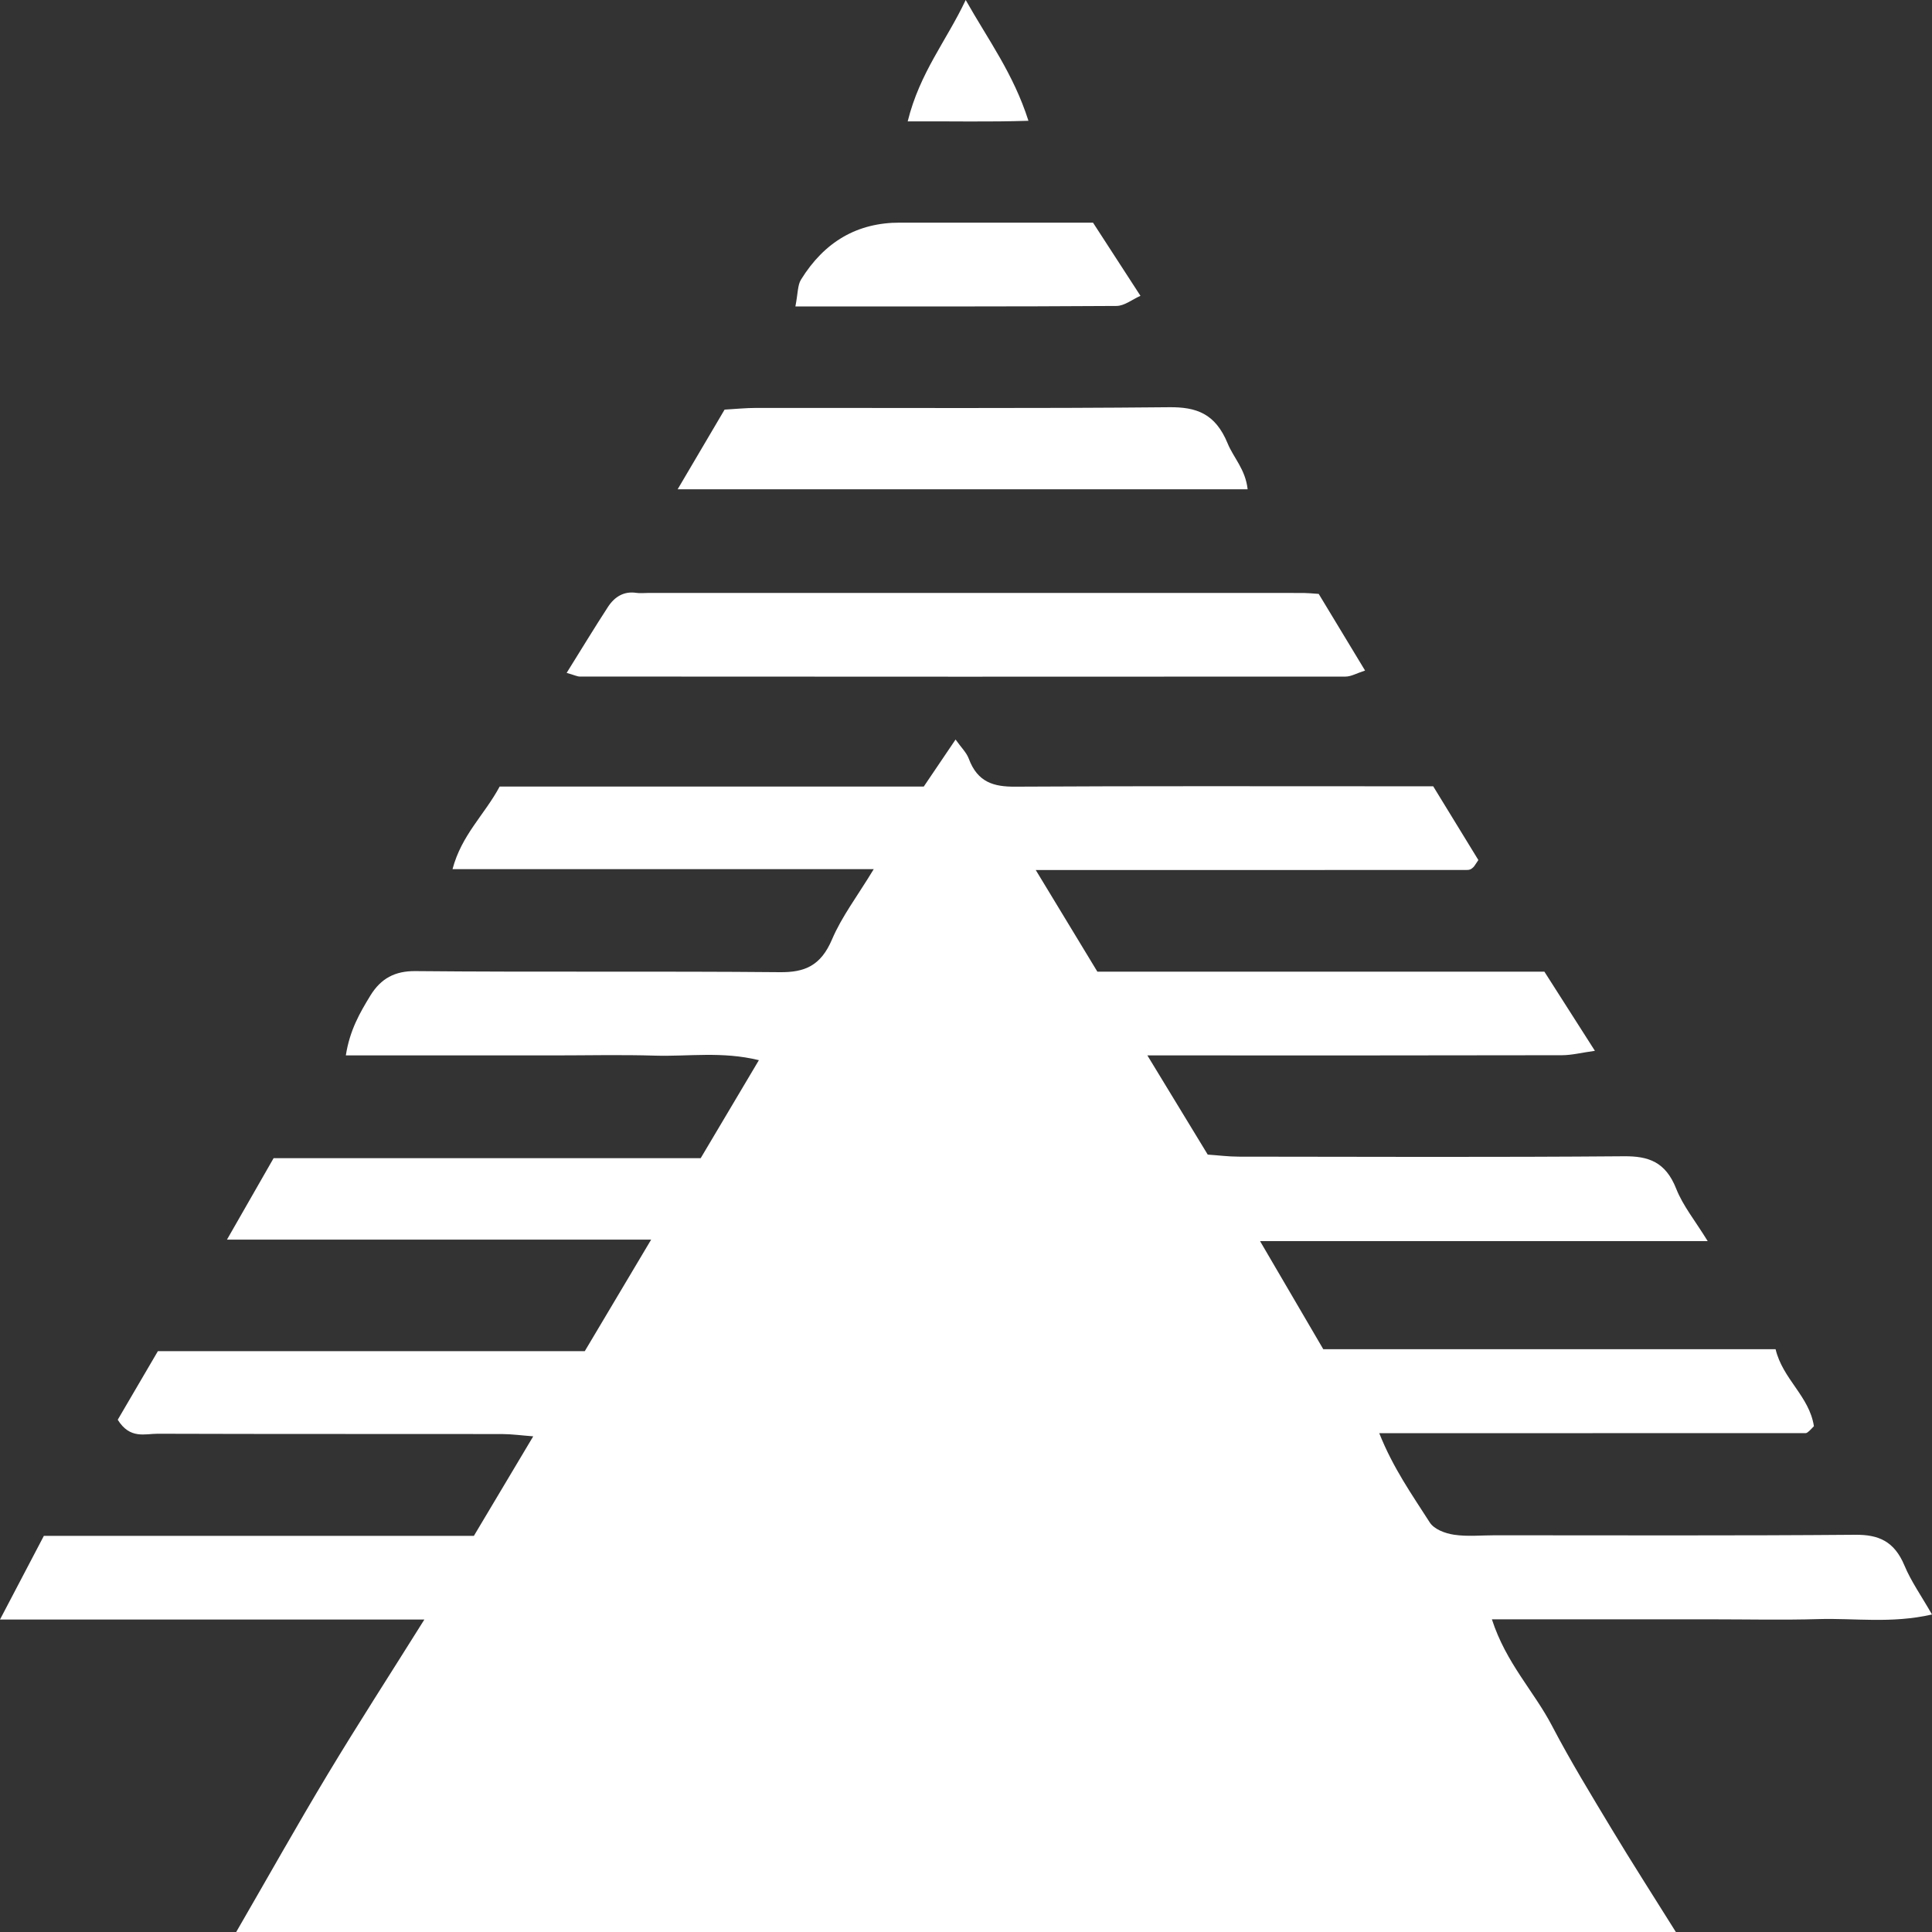
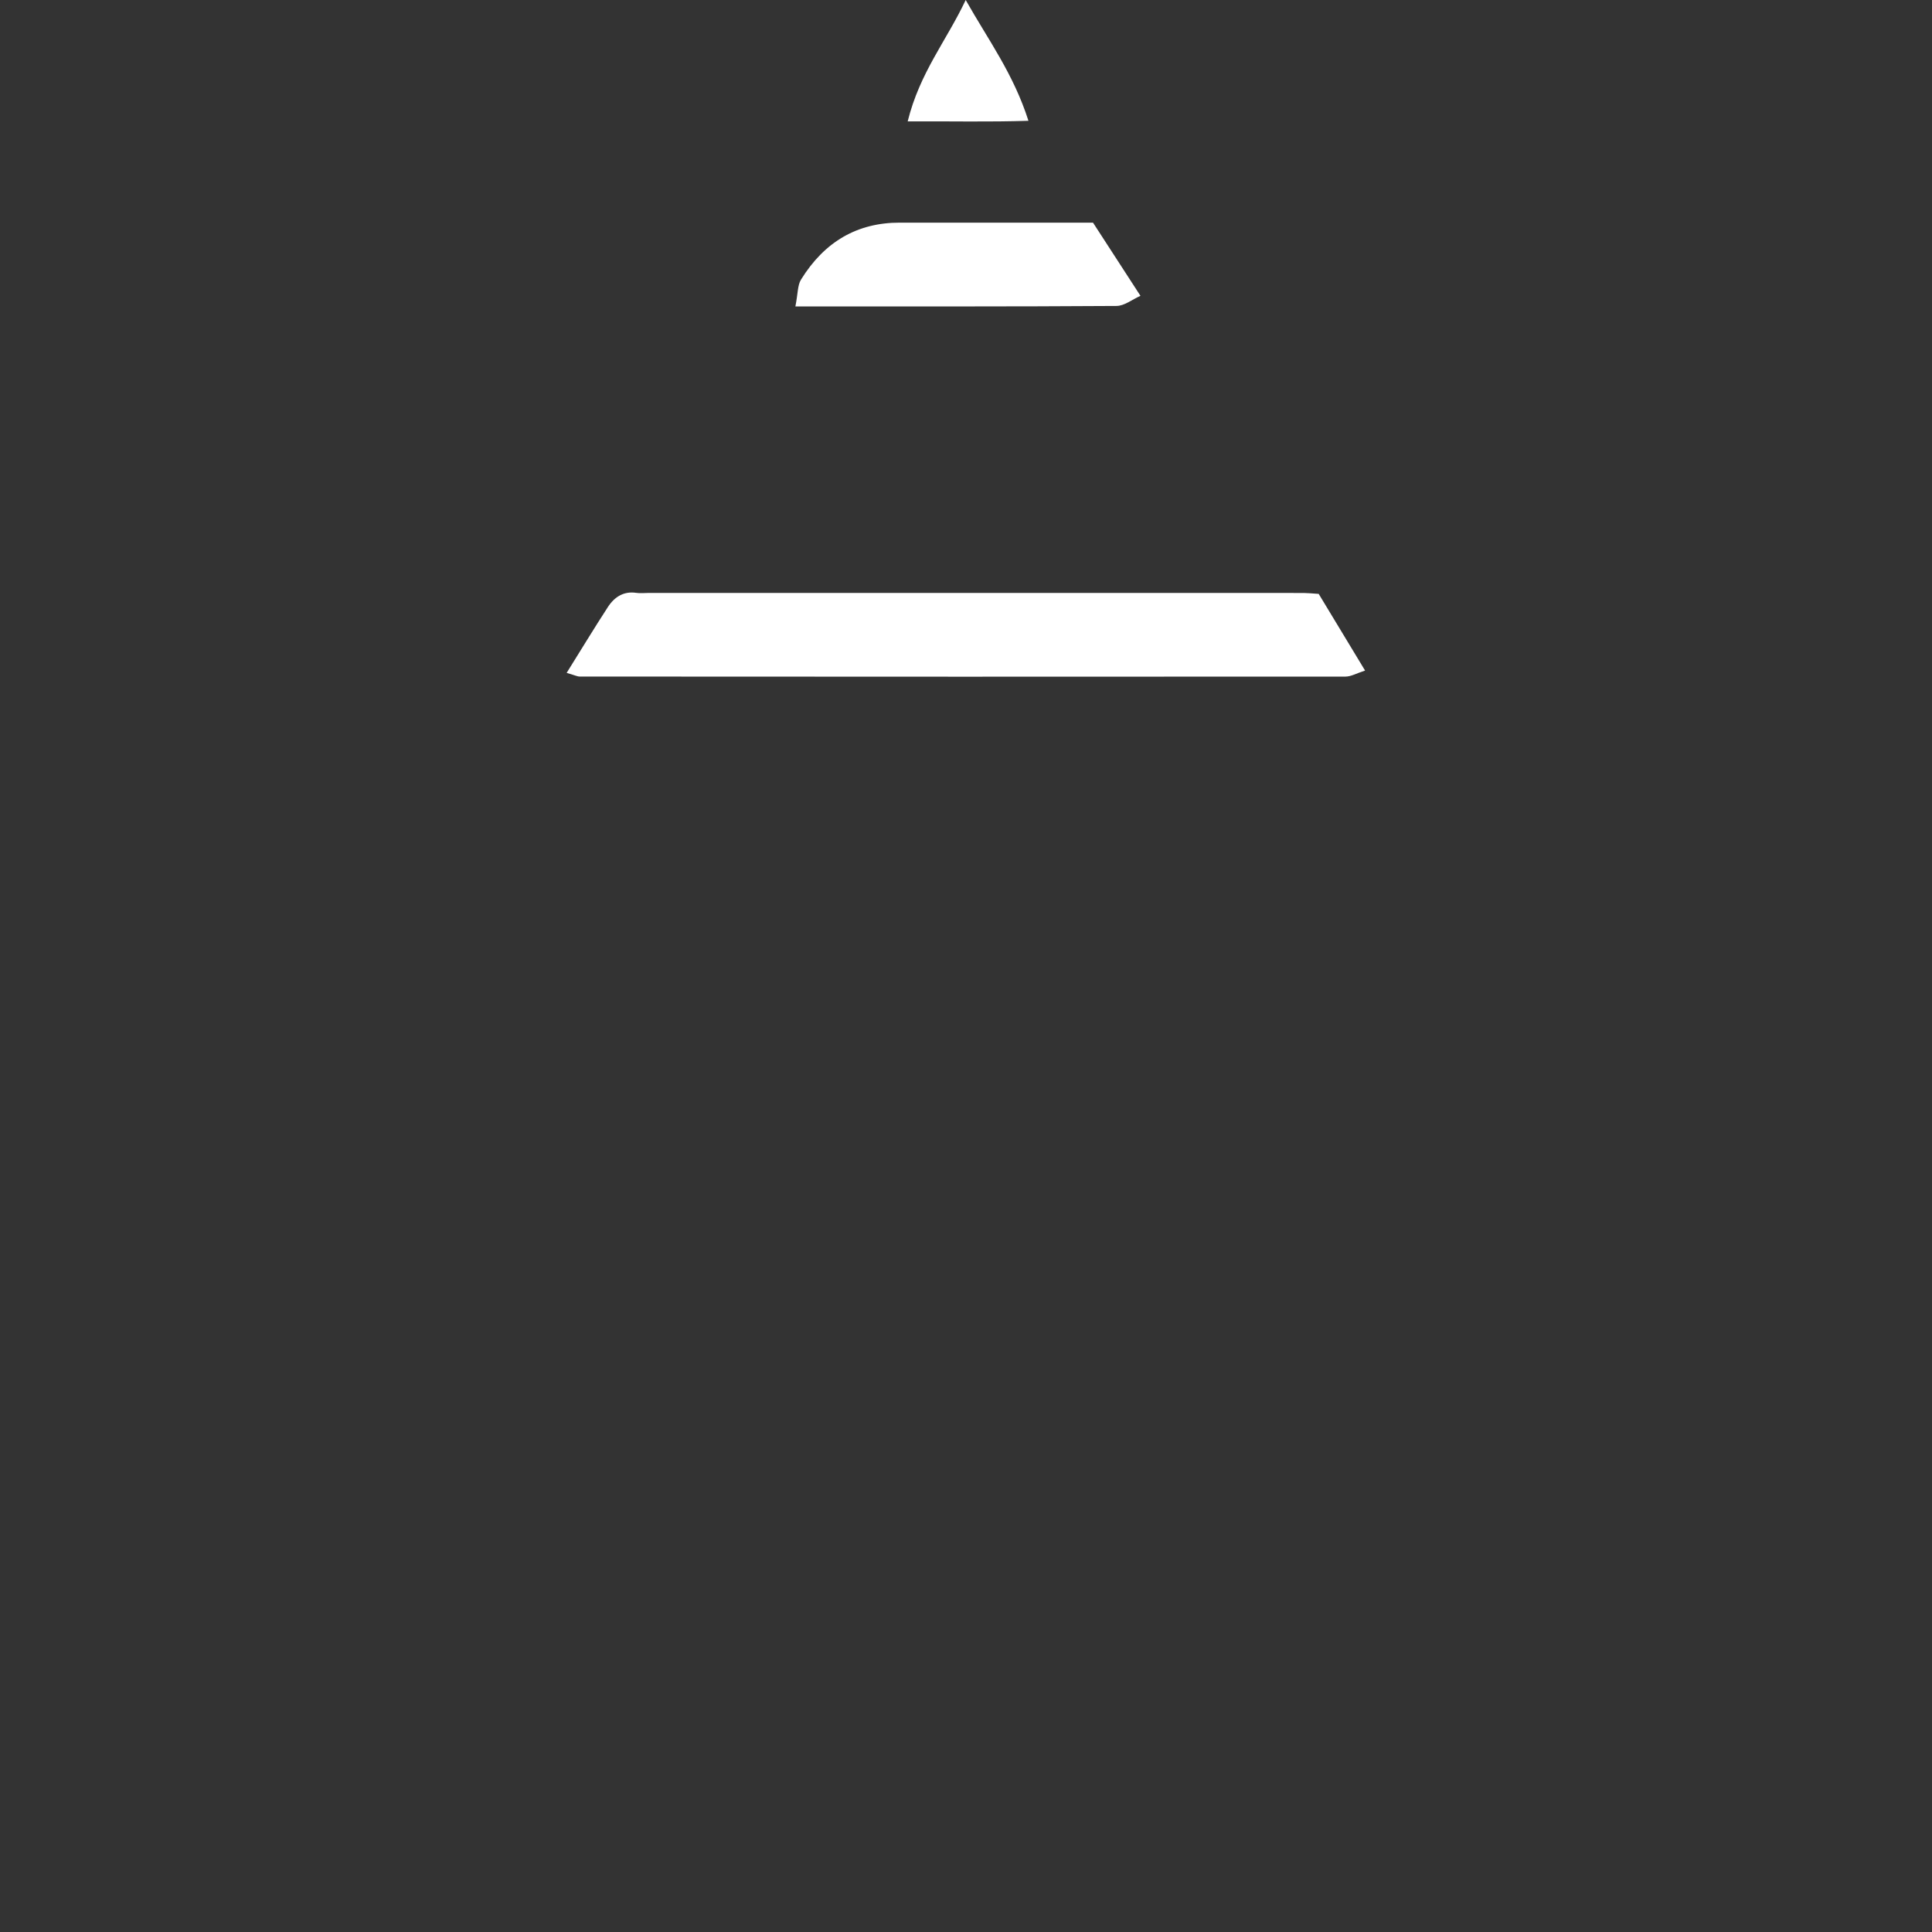
<svg xmlns="http://www.w3.org/2000/svg" width="50" height="50" viewBox="0 0 50 50" fill="none">
  <rect x="0" y="0" width="50" height="50" fill="#333333" stroke="none" />
-   <path d="M22.612 22.494H11.711C11.946 21.605 12.539 21.087 12.931 20.356H23.907C24.182 19.95 24.432 19.58 24.73 19.139C24.877 19.347 25.012 19.474 25.072 19.635C25.301 20.251 25.725 20.362 26.268 20.359C29.52 20.34 32.772 20.349 36.024 20.349H37.091C37.501 21.019 37.889 21.654 38.26 22.258C38.175 22.382 38.158 22.416 38.133 22.44C38.108 22.466 38.078 22.489 38.047 22.501C38.015 22.514 37.978 22.515 37.942 22.515C34.269 22.516 30.595 22.516 26.805 22.516C27.372 23.451 27.884 24.296 28.4 25.147H39.969C40.386 25.801 40.79 26.433 41.276 27.195C40.931 27.243 40.679 27.308 40.426 27.309C37.244 27.316 34.063 27.314 30.882 27.314H29.694C30.254 28.233 30.739 29.031 31.256 29.881C31.512 29.898 31.787 29.934 32.061 29.934C35.384 29.938 38.707 29.951 42.029 29.924C42.658 29.919 43.103 30.064 43.38 30.764C43.555 31.208 43.866 31.584 44.195 32.12H32.61C33.205 33.137 33.715 34.009 34.246 34.917H45.952C46.138 35.696 46.824 36.13 46.944 36.91C46.873 36.983 46.848 37.013 46.82 37.036C46.793 37.058 46.762 37.089 46.732 37.089C43.094 37.091 39.456 37.091 35.695 37.091C36.057 38.001 36.548 38.689 36.999 39.396C37.115 39.581 37.403 39.684 37.626 39.718C37.972 39.771 38.331 39.733 38.684 39.733C41.795 39.733 44.905 39.746 48.016 39.72C48.61 39.715 49.021 39.881 49.286 40.513C49.459 40.928 49.721 41.295 50 41.783C48.942 42.023 47.998 41.874 47.064 41.902C46.145 41.929 45.226 41.908 44.306 41.908H38.61C38.979 43.046 39.698 43.767 40.166 44.664C40.644 45.578 41.179 46.452 41.707 47.33C42.228 48.196 42.774 49.045 43.371 50H6.113C6.946 48.561 7.695 47.224 8.482 45.916C9.264 44.617 10.085 43.347 10.983 41.913H-3.05176e-05C0.416 41.119 0.764 40.456 1.135 39.748H12.264C12.781 38.88 13.267 38.066 13.8 37.172C13.505 37.15 13.249 37.114 12.992 37.113C10.023 37.109 7.054 37.115 4.085 37.105C3.749 37.104 3.365 37.253 3.047 36.743C3.378 36.177 3.732 35.573 4.086 34.968H15.134C15.7 34.017 16.235 33.117 16.852 32.081H5.874C6.326 31.291 6.693 30.651 7.081 29.973H18.134C18.625 29.145 19.104 28.341 19.64 27.437C18.685 27.204 17.816 27.345 16.959 27.32C16.076 27.293 15.191 27.314 14.308 27.314H8.95C9.053 26.656 9.316 26.207 9.583 25.769C9.859 25.317 10.226 25.128 10.748 25.132C13.893 25.162 17.039 25.131 20.185 25.16C20.817 25.166 21.239 25.002 21.532 24.313C21.785 23.719 22.182 23.203 22.612 22.494Z" fill="white" />
-   <path d="M14.665 17.414C15.049 16.799 15.382 16.248 15.732 15.71C15.908 15.439 16.151 15.296 16.465 15.343C16.569 15.359 16.677 15.345 16.783 15.345C22.435 15.346 28.087 15.345 33.739 15.346C33.843 15.347 33.95 15.358 34.128 15.37C34.492 15.972 34.879 16.612 35.328 17.354C35.114 17.422 34.967 17.51 34.822 17.51C28.216 17.515 21.61 17.513 15.005 17.509C14.938 17.509 14.871 17.473 14.665 17.414Z" fill="white" />
-   <path d="M17.537 12.663C18.004 11.87 18.366 11.257 18.752 10.601C19.021 10.586 19.297 10.557 19.572 10.557C23.132 10.554 26.693 10.574 30.253 10.539C30.963 10.531 31.453 10.702 31.771 11.475C31.924 11.849 32.231 12.143 32.289 12.663H17.537Z" fill="white" />
+   <path d="M14.665 17.414C15.049 16.799 15.382 16.248 15.732 15.71C15.908 15.439 16.151 15.296 16.465 15.343C16.569 15.359 16.677 15.345 16.783 15.345C22.435 15.346 28.087 15.345 33.739 15.346C33.843 15.347 33.95 15.358 34.128 15.37C34.492 15.972 34.879 16.612 35.328 17.354C35.114 17.422 34.967 17.51 34.822 17.51C28.216 17.515 21.61 17.513 15.005 17.509C14.938 17.509 14.871 17.473 14.665 17.414" fill="white" />
  <path d="M20.585 7.93C20.65 7.597 20.641 7.38 20.729 7.238C21.338 6.252 22.191 5.76 23.288 5.762H28.287C28.679 6.367 29.067 6.965 29.515 7.656C29.304 7.749 29.1 7.917 28.894 7.918C26.177 7.936 23.459 7.93 20.585 7.93Z" fill="white" />
  <path d="M23.491 3.141C23.805 1.873 24.497 1.052 24.992 0C25.579 1.039 26.227 1.907 26.616 3.126C25.586 3.159 24.649 3.136 23.491 3.141Z" fill="white" />
</svg>